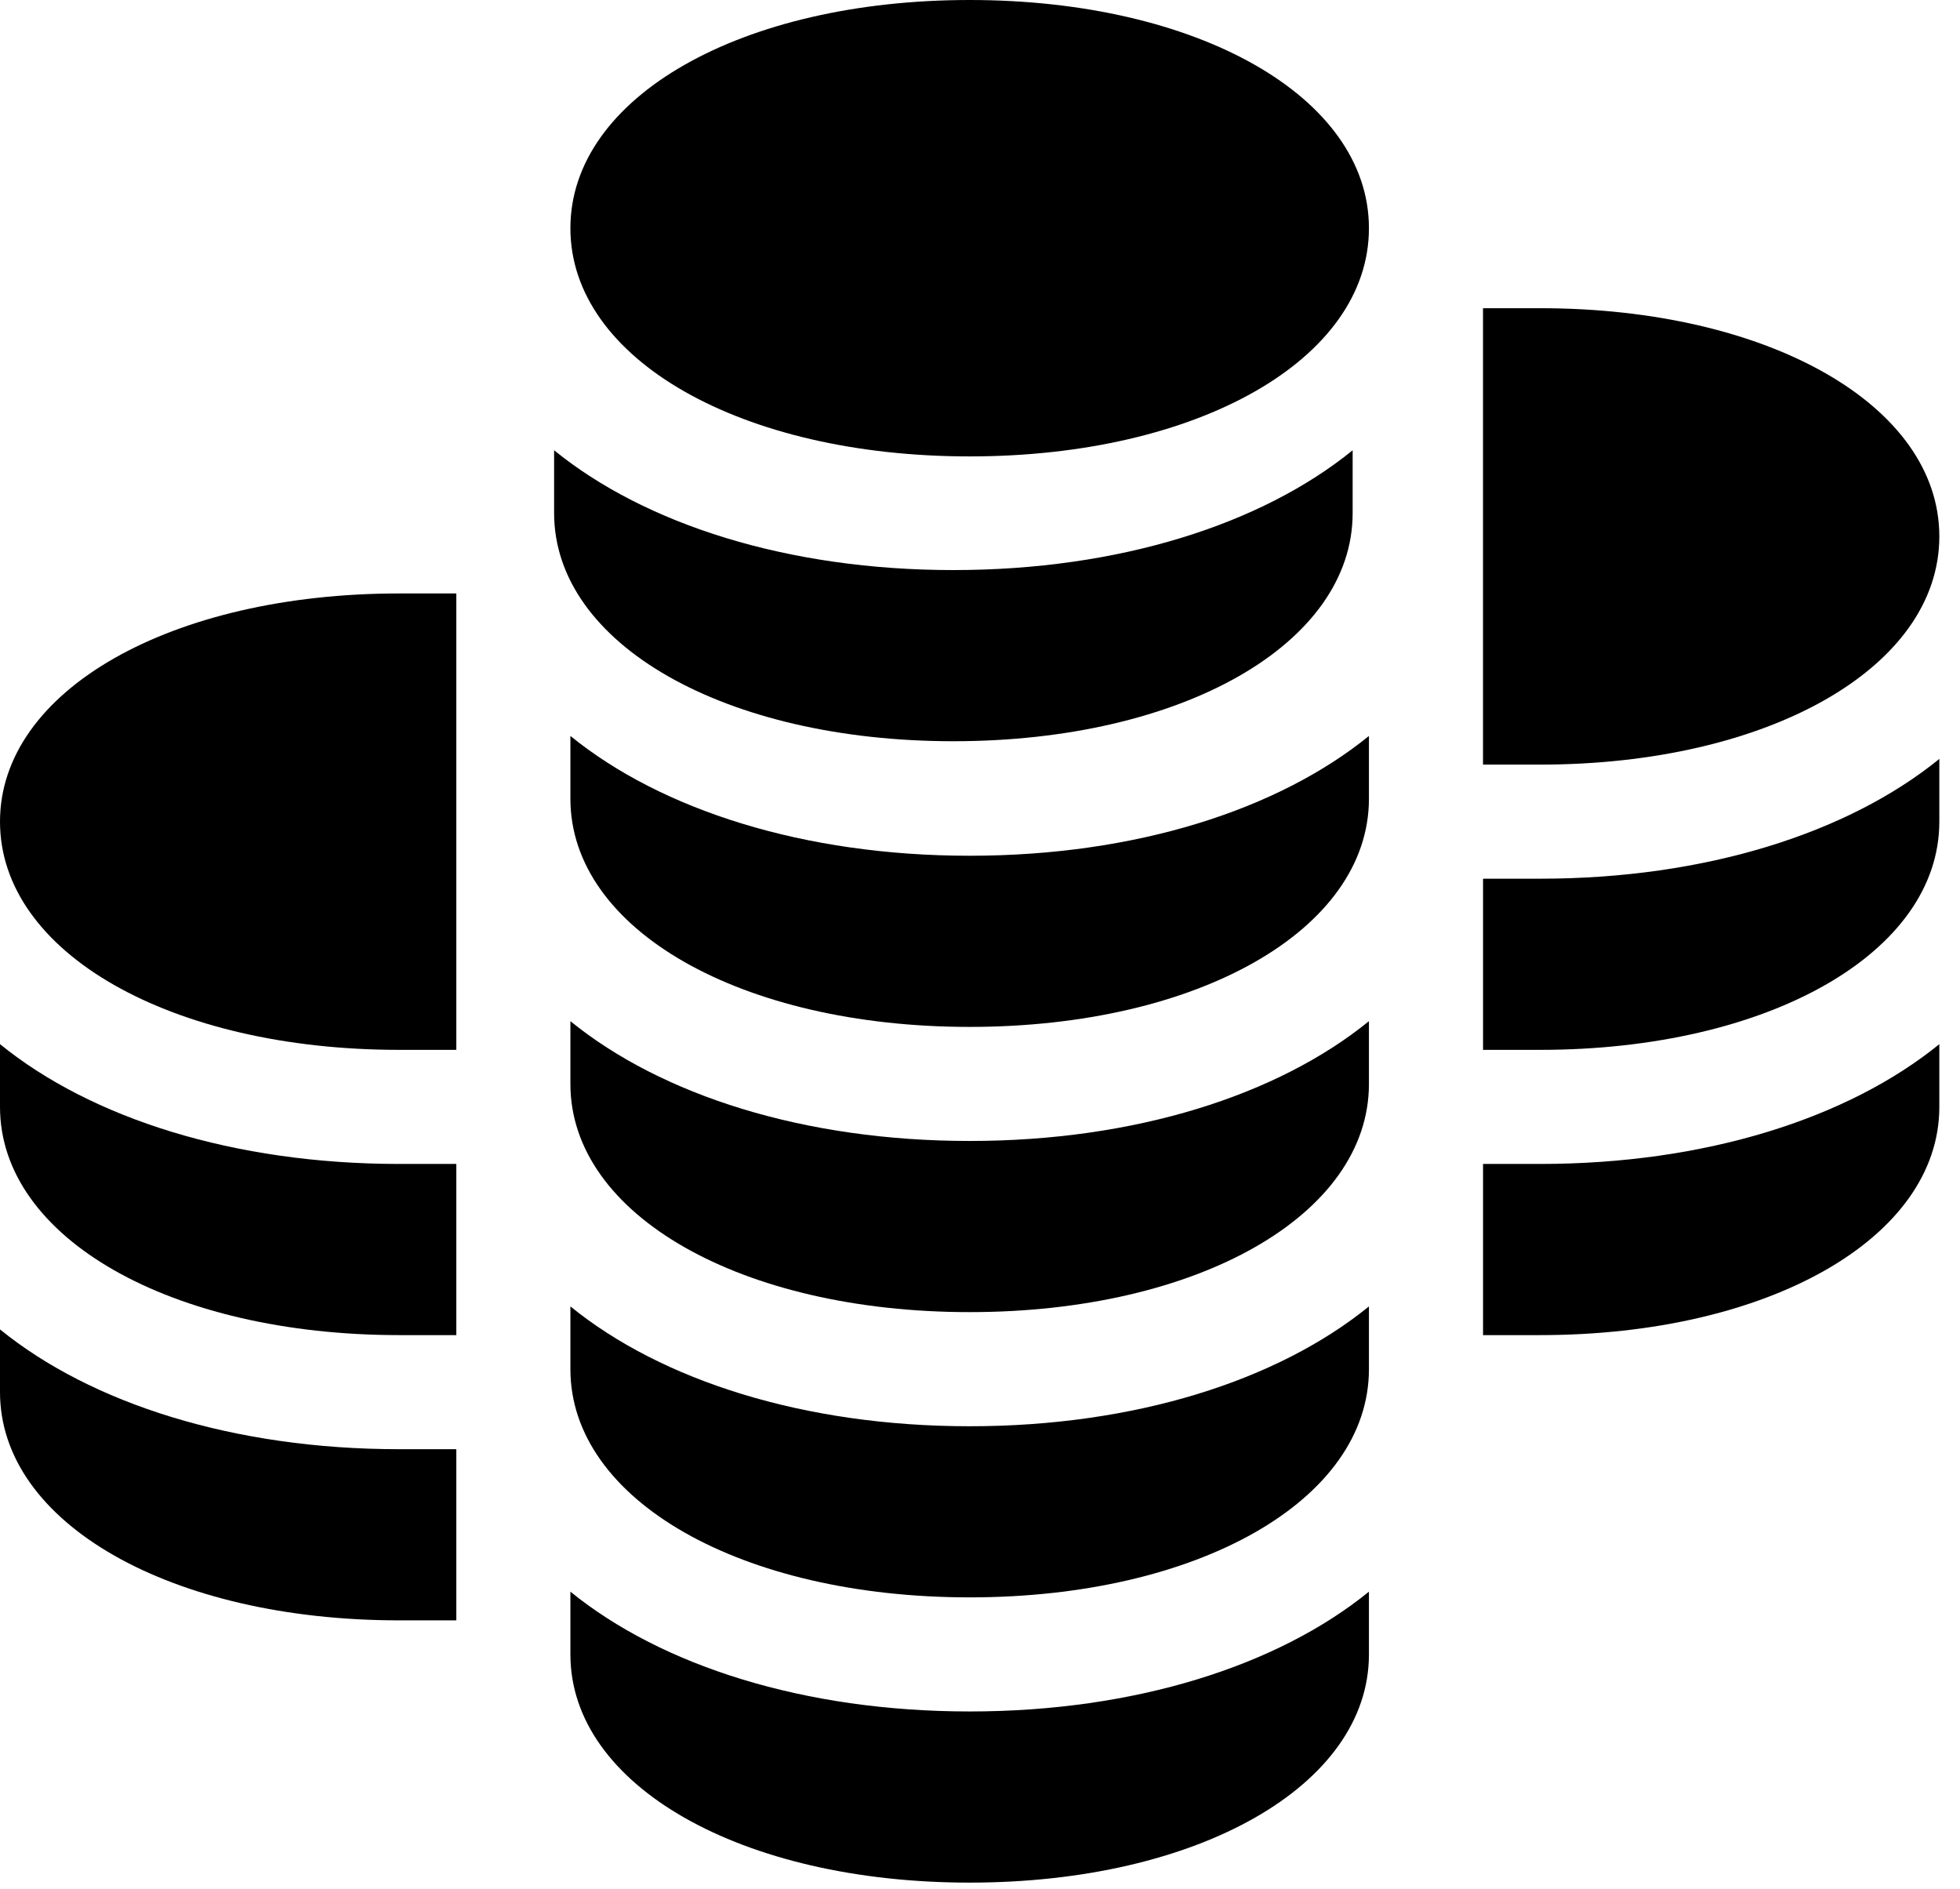
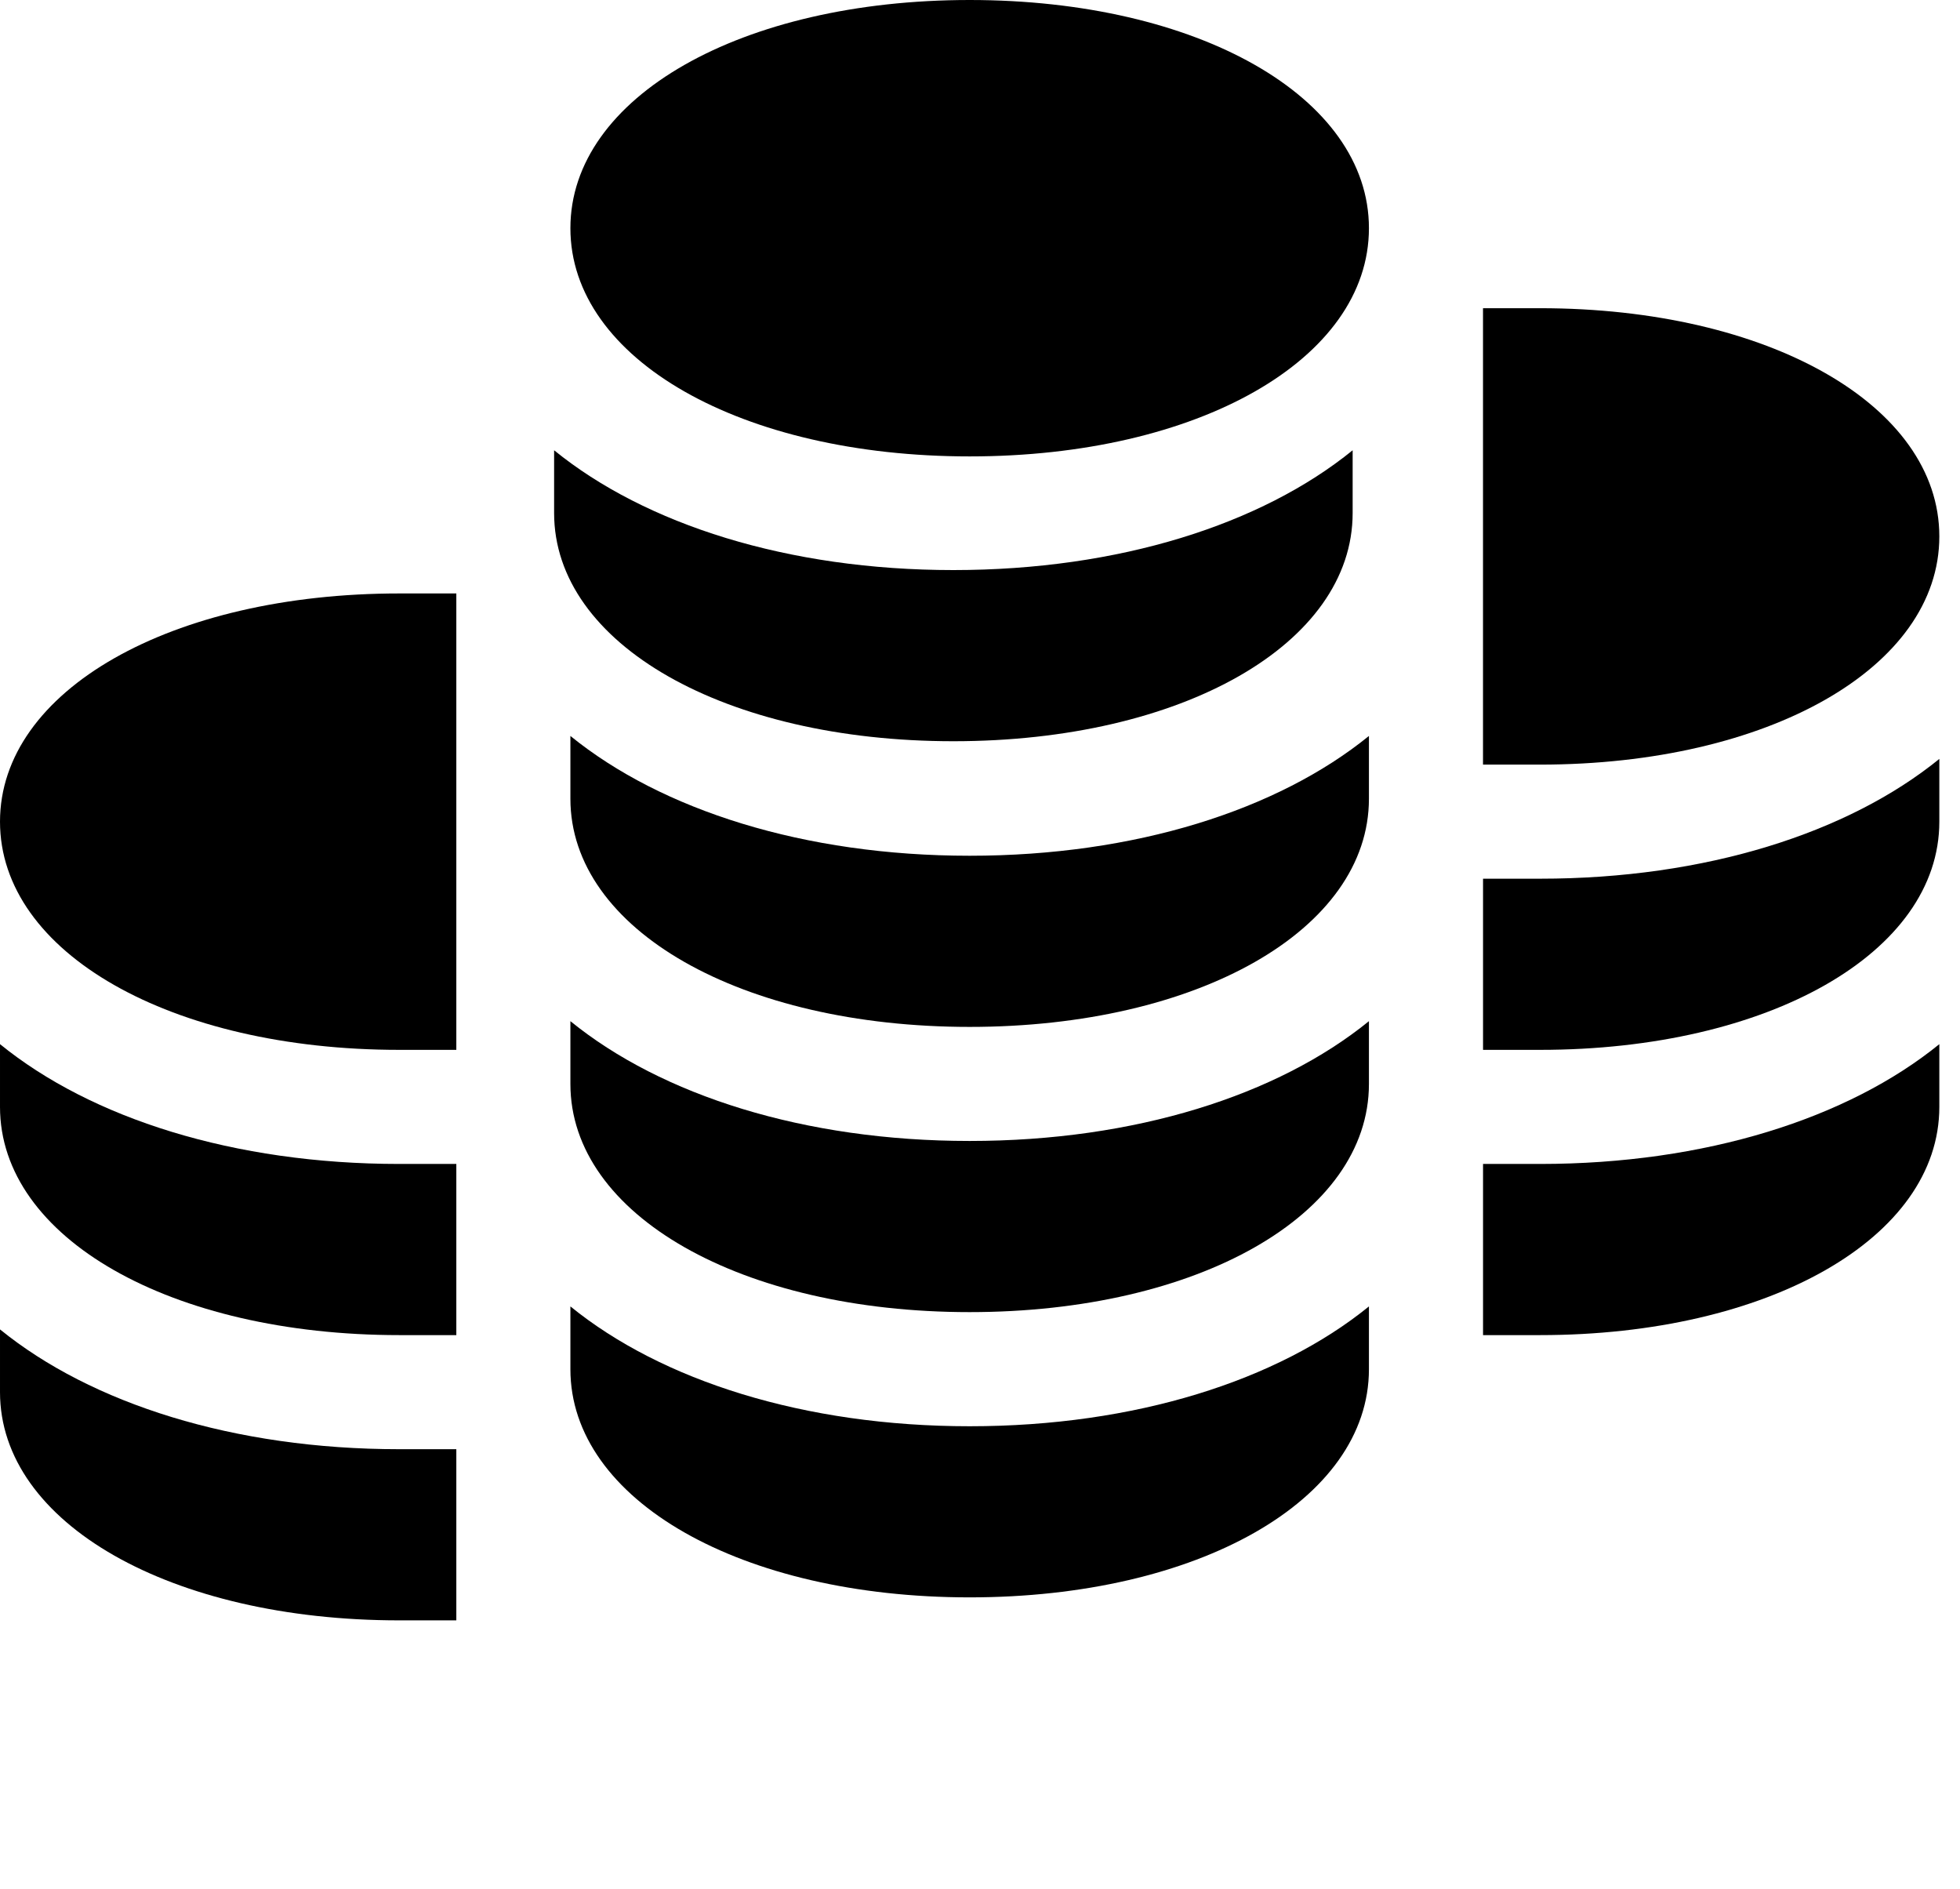
<svg xmlns="http://www.w3.org/2000/svg" width="55" height="53" viewBox="0 0 55 53" fill="none">
  <path d="M27.21 32.011C22.568 32.011 18.567 30.731 16.006 28.65V30.411C16.006 34.092 20.807 36.813 27.21 36.813C33.612 36.813 38.414 34.092 38.414 30.411V28.65C35.853 30.731 31.851 32.011 27.21 32.011Z" fill="#000000" />
  <path d="M27.21 40.015C22.568 40.015 18.567 38.734 16.006 36.653V38.414C16.006 42.095 20.807 44.816 27.21 44.816C33.612 44.816 38.414 42.095 38.414 38.414V36.653C35.853 38.734 31.851 40.015 27.21 40.015Z" fill="#000000" />
-   <path d="M27.21 48.017C22.568 48.017 18.567 46.737 16.006 44.656V46.417C16.006 50.098 20.807 52.819 27.21 52.819C33.612 52.819 38.414 50.098 38.414 46.417V44.656C35.853 46.737 31.851 48.017 27.21 48.017Z" fill="#000000" />
  <path d="M27.21 0C20.807 0 16.006 2.721 16.006 6.402C16.006 10.084 20.807 12.805 27.21 12.805C33.612 12.805 38.414 10.084 38.414 6.402C38.414 2.721 33.612 0 27.21 0Z" fill="#000000" />
  <path d="M26.753 15.994C22.111 15.994 18.11 14.714 15.549 12.633V14.394C15.549 18.075 20.351 20.796 26.753 20.796C33.155 20.796 37.957 18.075 37.957 14.394V12.633C35.396 14.714 31.395 15.994 26.753 15.994Z" fill="#000000" />
  <path d="M27.21 24.009C22.568 24.009 18.567 22.728 16.006 20.648V22.408C16.006 26.09 20.807 28.811 27.21 28.811C33.612 28.811 38.414 26.09 38.414 22.408V20.648C35.853 22.728 31.851 24.009 27.21 24.009Z" fill="#000000" />
  <path d="M11.204 40.659C11.684 40.659 12.325 40.659 12.805 40.659V45.461C12.325 45.461 11.684 45.461 11.204 45.461C4.802 45.461 8.01086e-05 42.74 8.01086e-05 39.058V37.298C2.561 39.378 6.562 40.659 11.204 40.659Z" fill="#000000" />
  <path d="M11.204 32.656C11.684 32.656 12.325 32.656 12.805 32.656V37.458C12.325 37.458 11.684 37.458 11.204 37.458C4.802 37.458 8.01086e-05 34.737 8.01086e-05 31.056V29.295C2.561 31.376 6.562 32.656 11.204 32.656Z" fill="#000000" />
  <path d="M11.204 16.65C11.684 16.65 12.325 16.65 12.805 16.65V29.455C12.325 29.455 11.684 29.455 11.204 29.455C4.802 29.455 8.01086e-05 26.734 8.01086e-05 23.053C8.01086e-05 19.371 4.802 16.65 11.204 16.65Z" fill="#000000" />
  <path d="M43.216 32.656C42.736 32.656 42.096 32.656 41.616 32.656V37.458C42.096 37.458 42.736 37.458 43.216 37.458C49.619 37.458 54.42 34.737 54.42 31.055V29.295C51.859 31.376 47.858 32.656 43.216 32.656Z" fill="#000000" />
  <path d="M43.216 24.653C42.736 24.653 42.096 24.653 41.616 24.653V29.455C42.096 29.455 42.736 29.455 43.216 29.455C49.619 29.455 54.42 26.734 54.42 23.053V21.292C51.859 23.373 47.858 24.653 43.216 24.653Z" fill="#000000" />
  <path d="M43.216 8.647C42.736 8.647 42.096 8.647 41.615 8.647V21.452C42.096 21.452 42.736 21.452 43.216 21.452C49.618 21.452 54.42 18.731 54.42 15.05C54.42 11.368 49.618 8.647 43.216 8.647Z" fill="#000000" />
</svg>